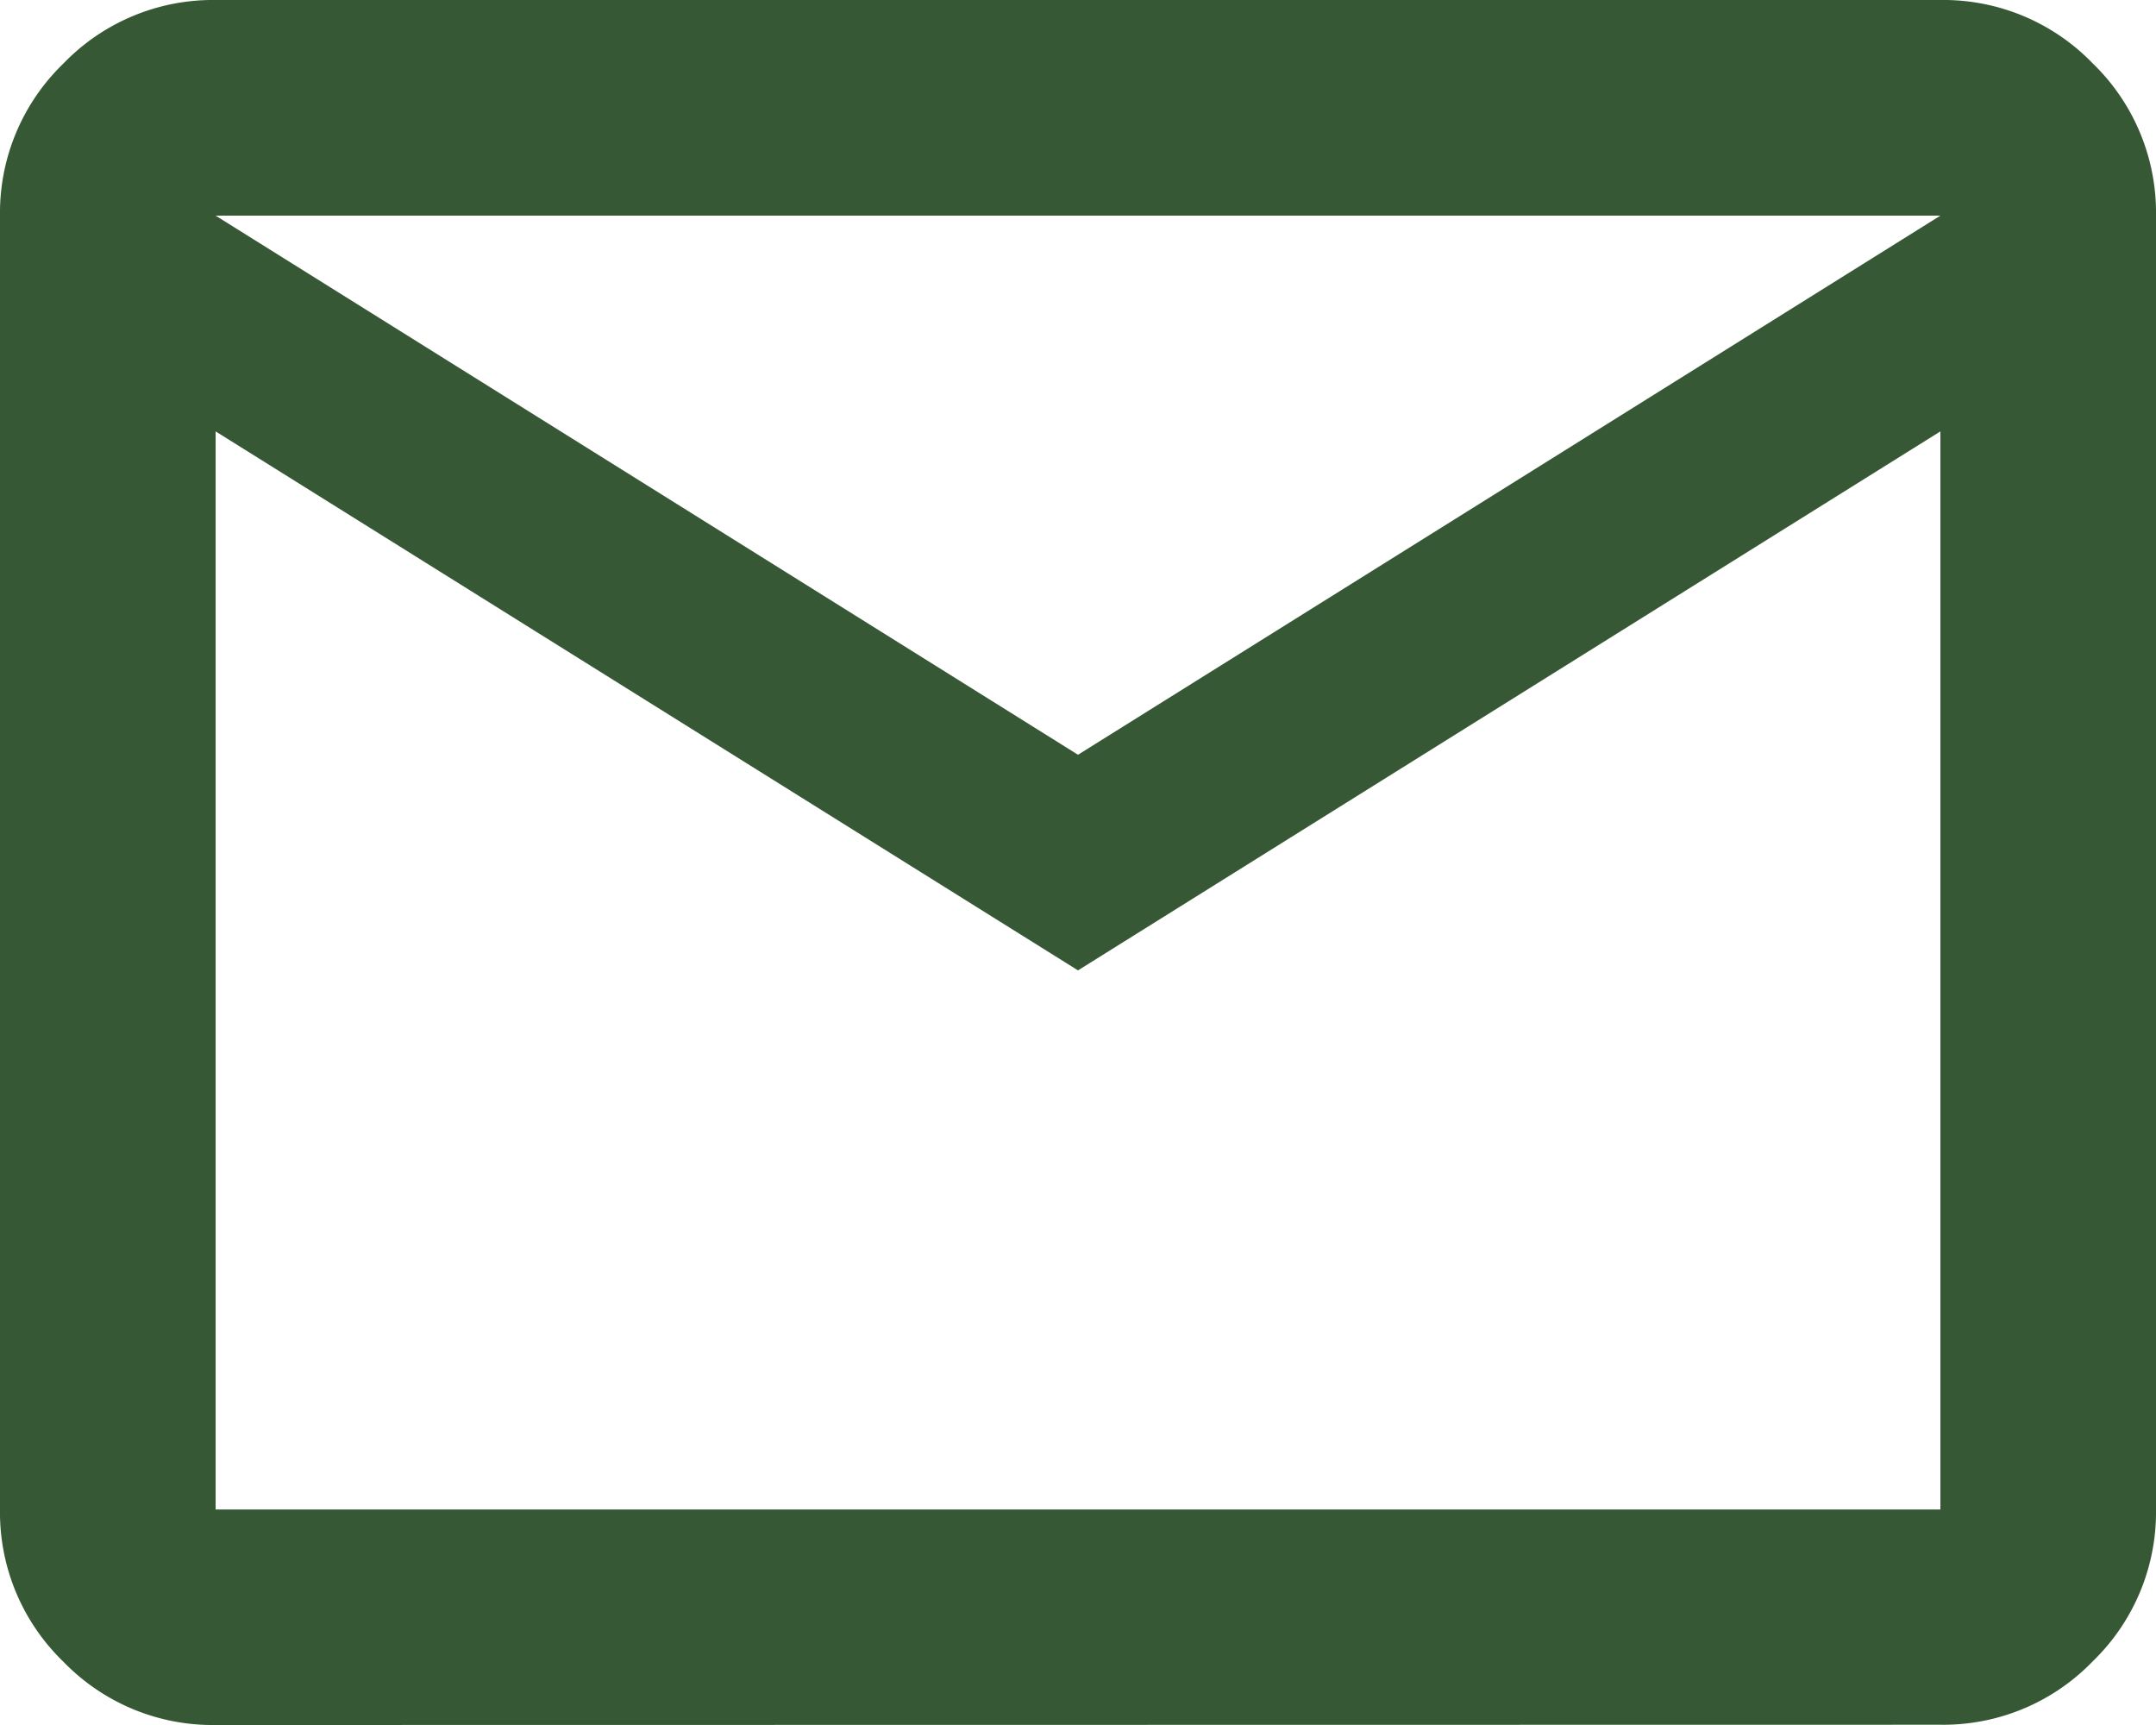
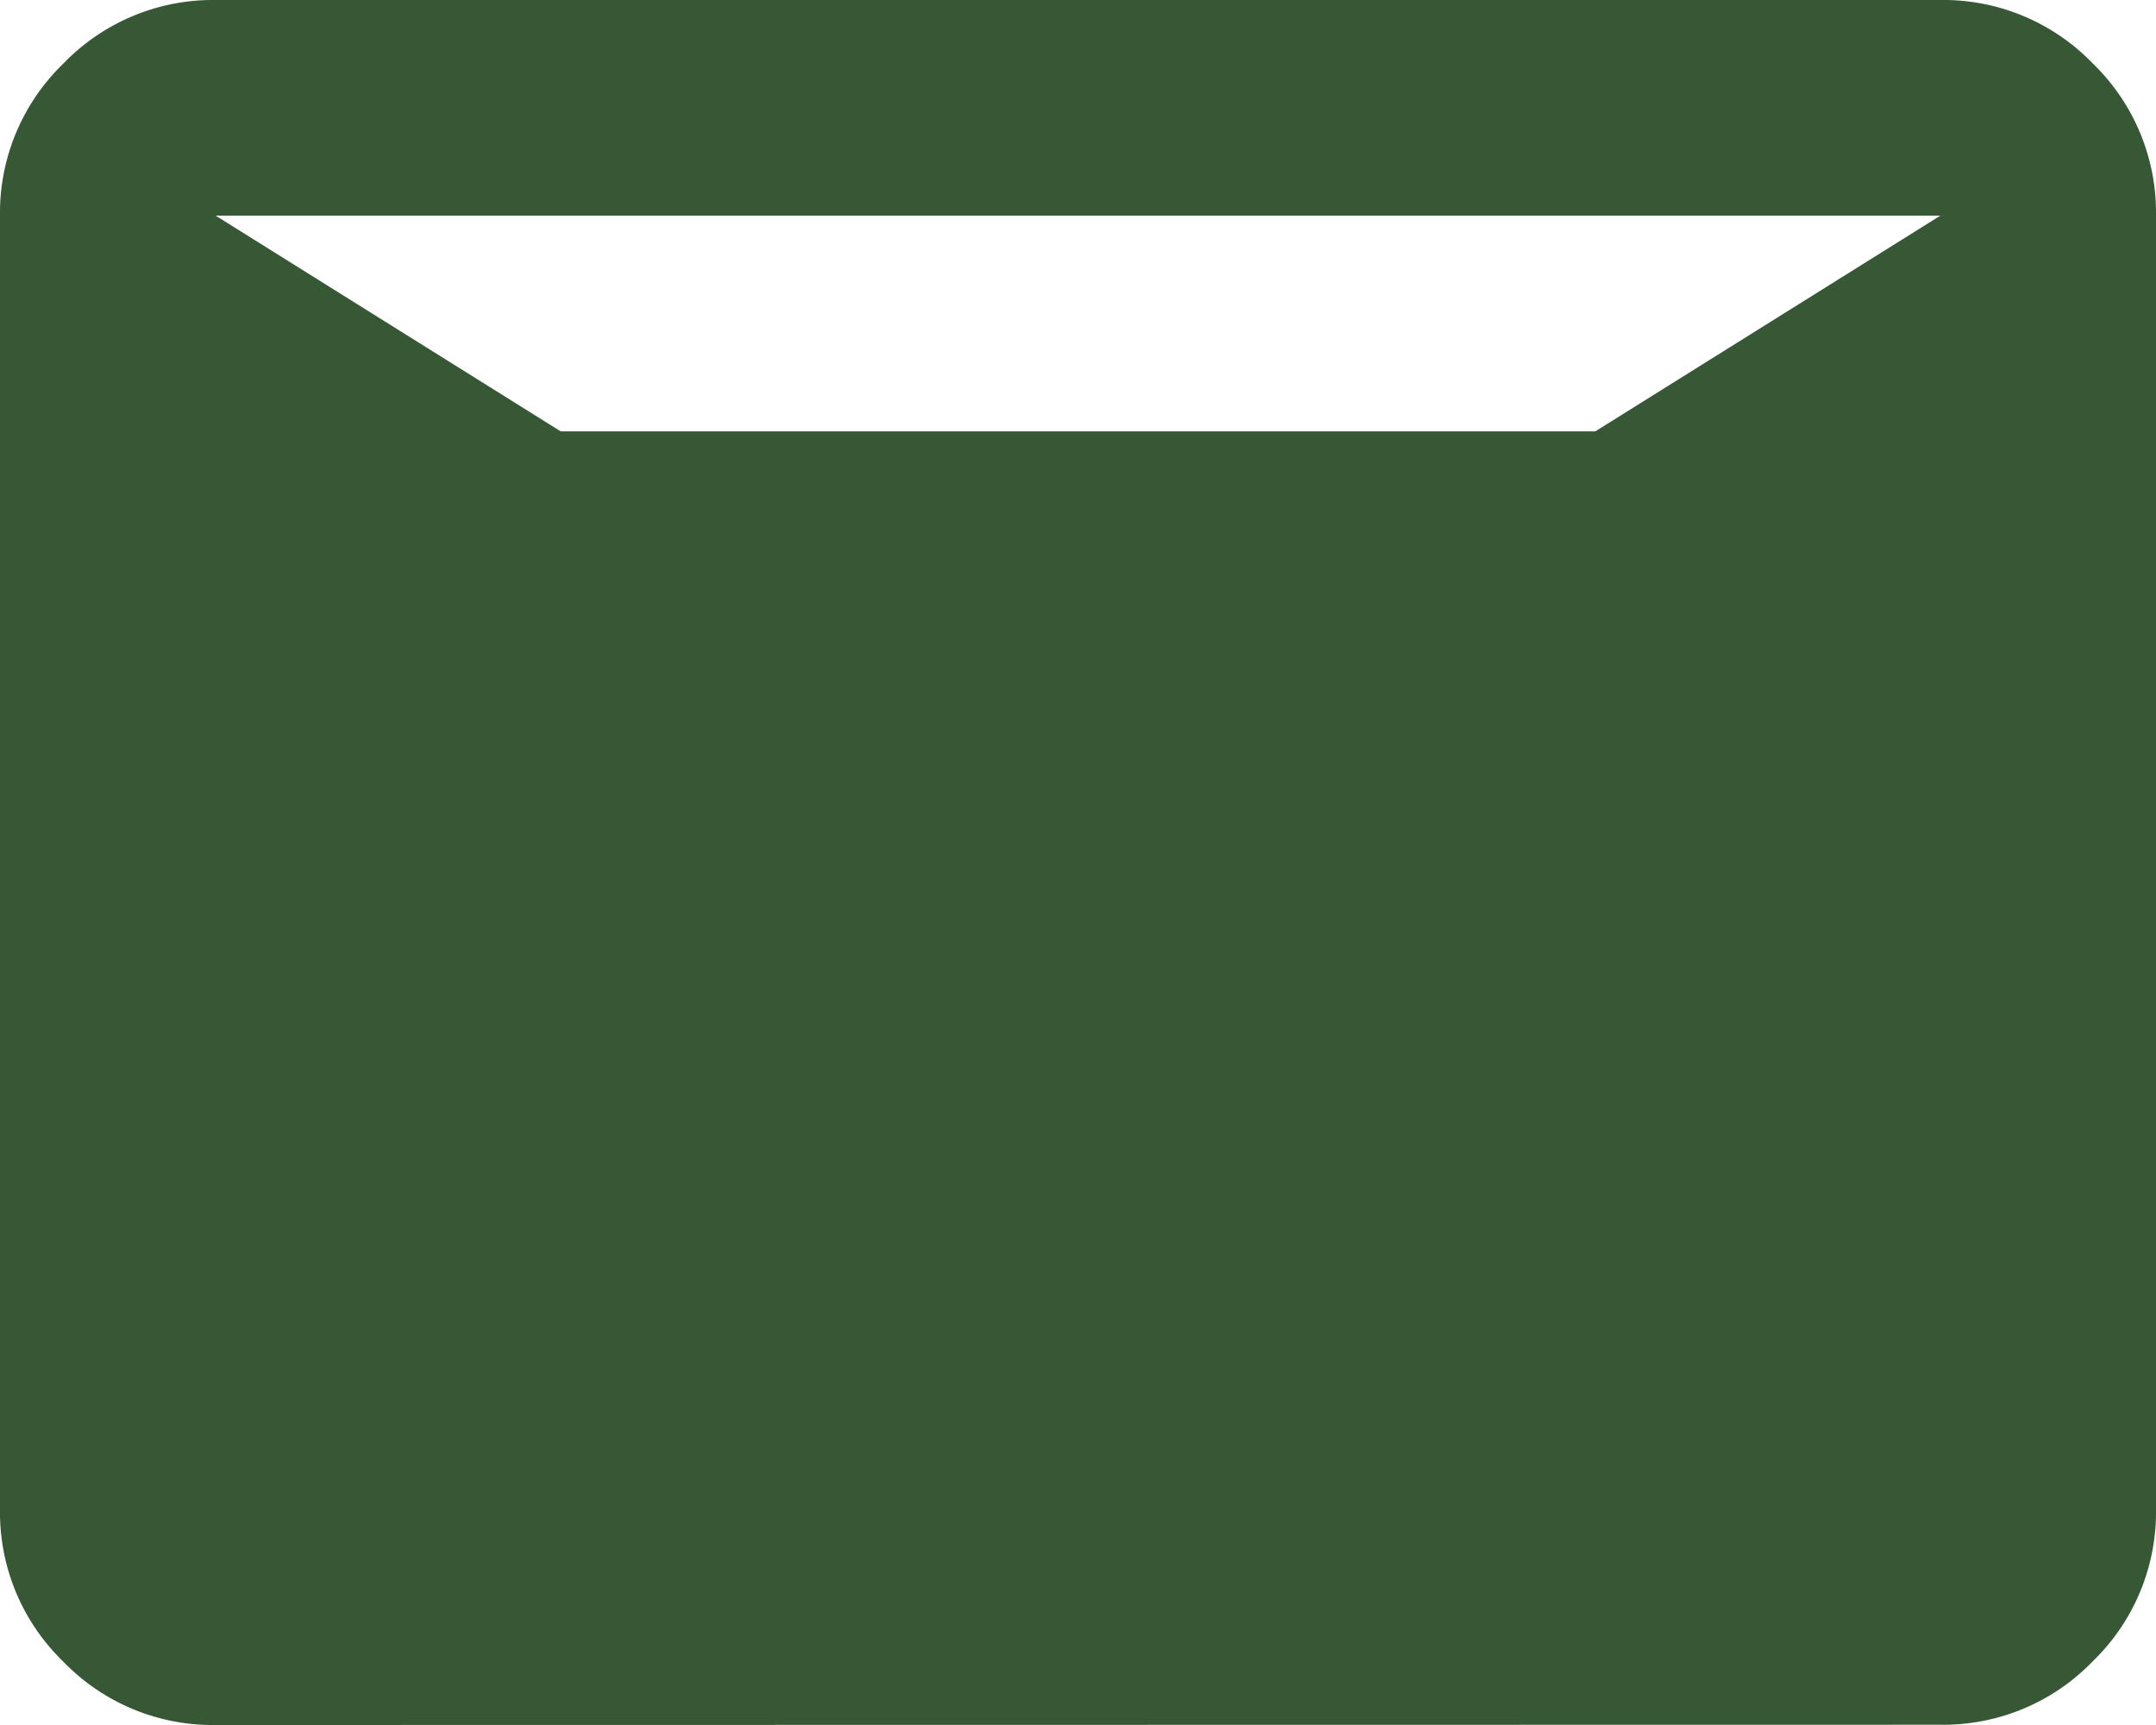
<svg xmlns="http://www.w3.org/2000/svg" width="16.17" height="12.936">
-   <path d="M1.617 12.936a1.557 1.557 0 01-1.142-.475A1.557 1.557 0 010 11.319v-9.7A1.557 1.557 0 01.475.477 1.557 1.557 0 011.617 0h12.936a1.557 1.557 0 011.142.475 1.557 1.557 0 01.475 1.142v9.7a1.557 1.557 0 01-.475 1.142 1.557 1.557 0 01-1.142.475zm6.468-5.659L1.617 3.235v8.085h12.936V3.235zm0-1.617l6.468-4.043H1.617zM1.617 3.234z" fill="#375835" />
+   <path d="M1.617 12.936a1.557 1.557 0 01-1.142-.475A1.557 1.557 0 010 11.319v-9.7A1.557 1.557 0 01.475.477 1.557 1.557 0 011.617 0h12.936a1.557 1.557 0 011.142.475 1.557 1.557 0 01.475 1.142v9.7a1.557 1.557 0 01-.475 1.142 1.557 1.557 0 01-1.142.475zm6.468-5.659L1.617 3.235h12.936V3.235zm0-1.617l6.468-4.043H1.617zM1.617 3.234z" fill="#375835" />
</svg>